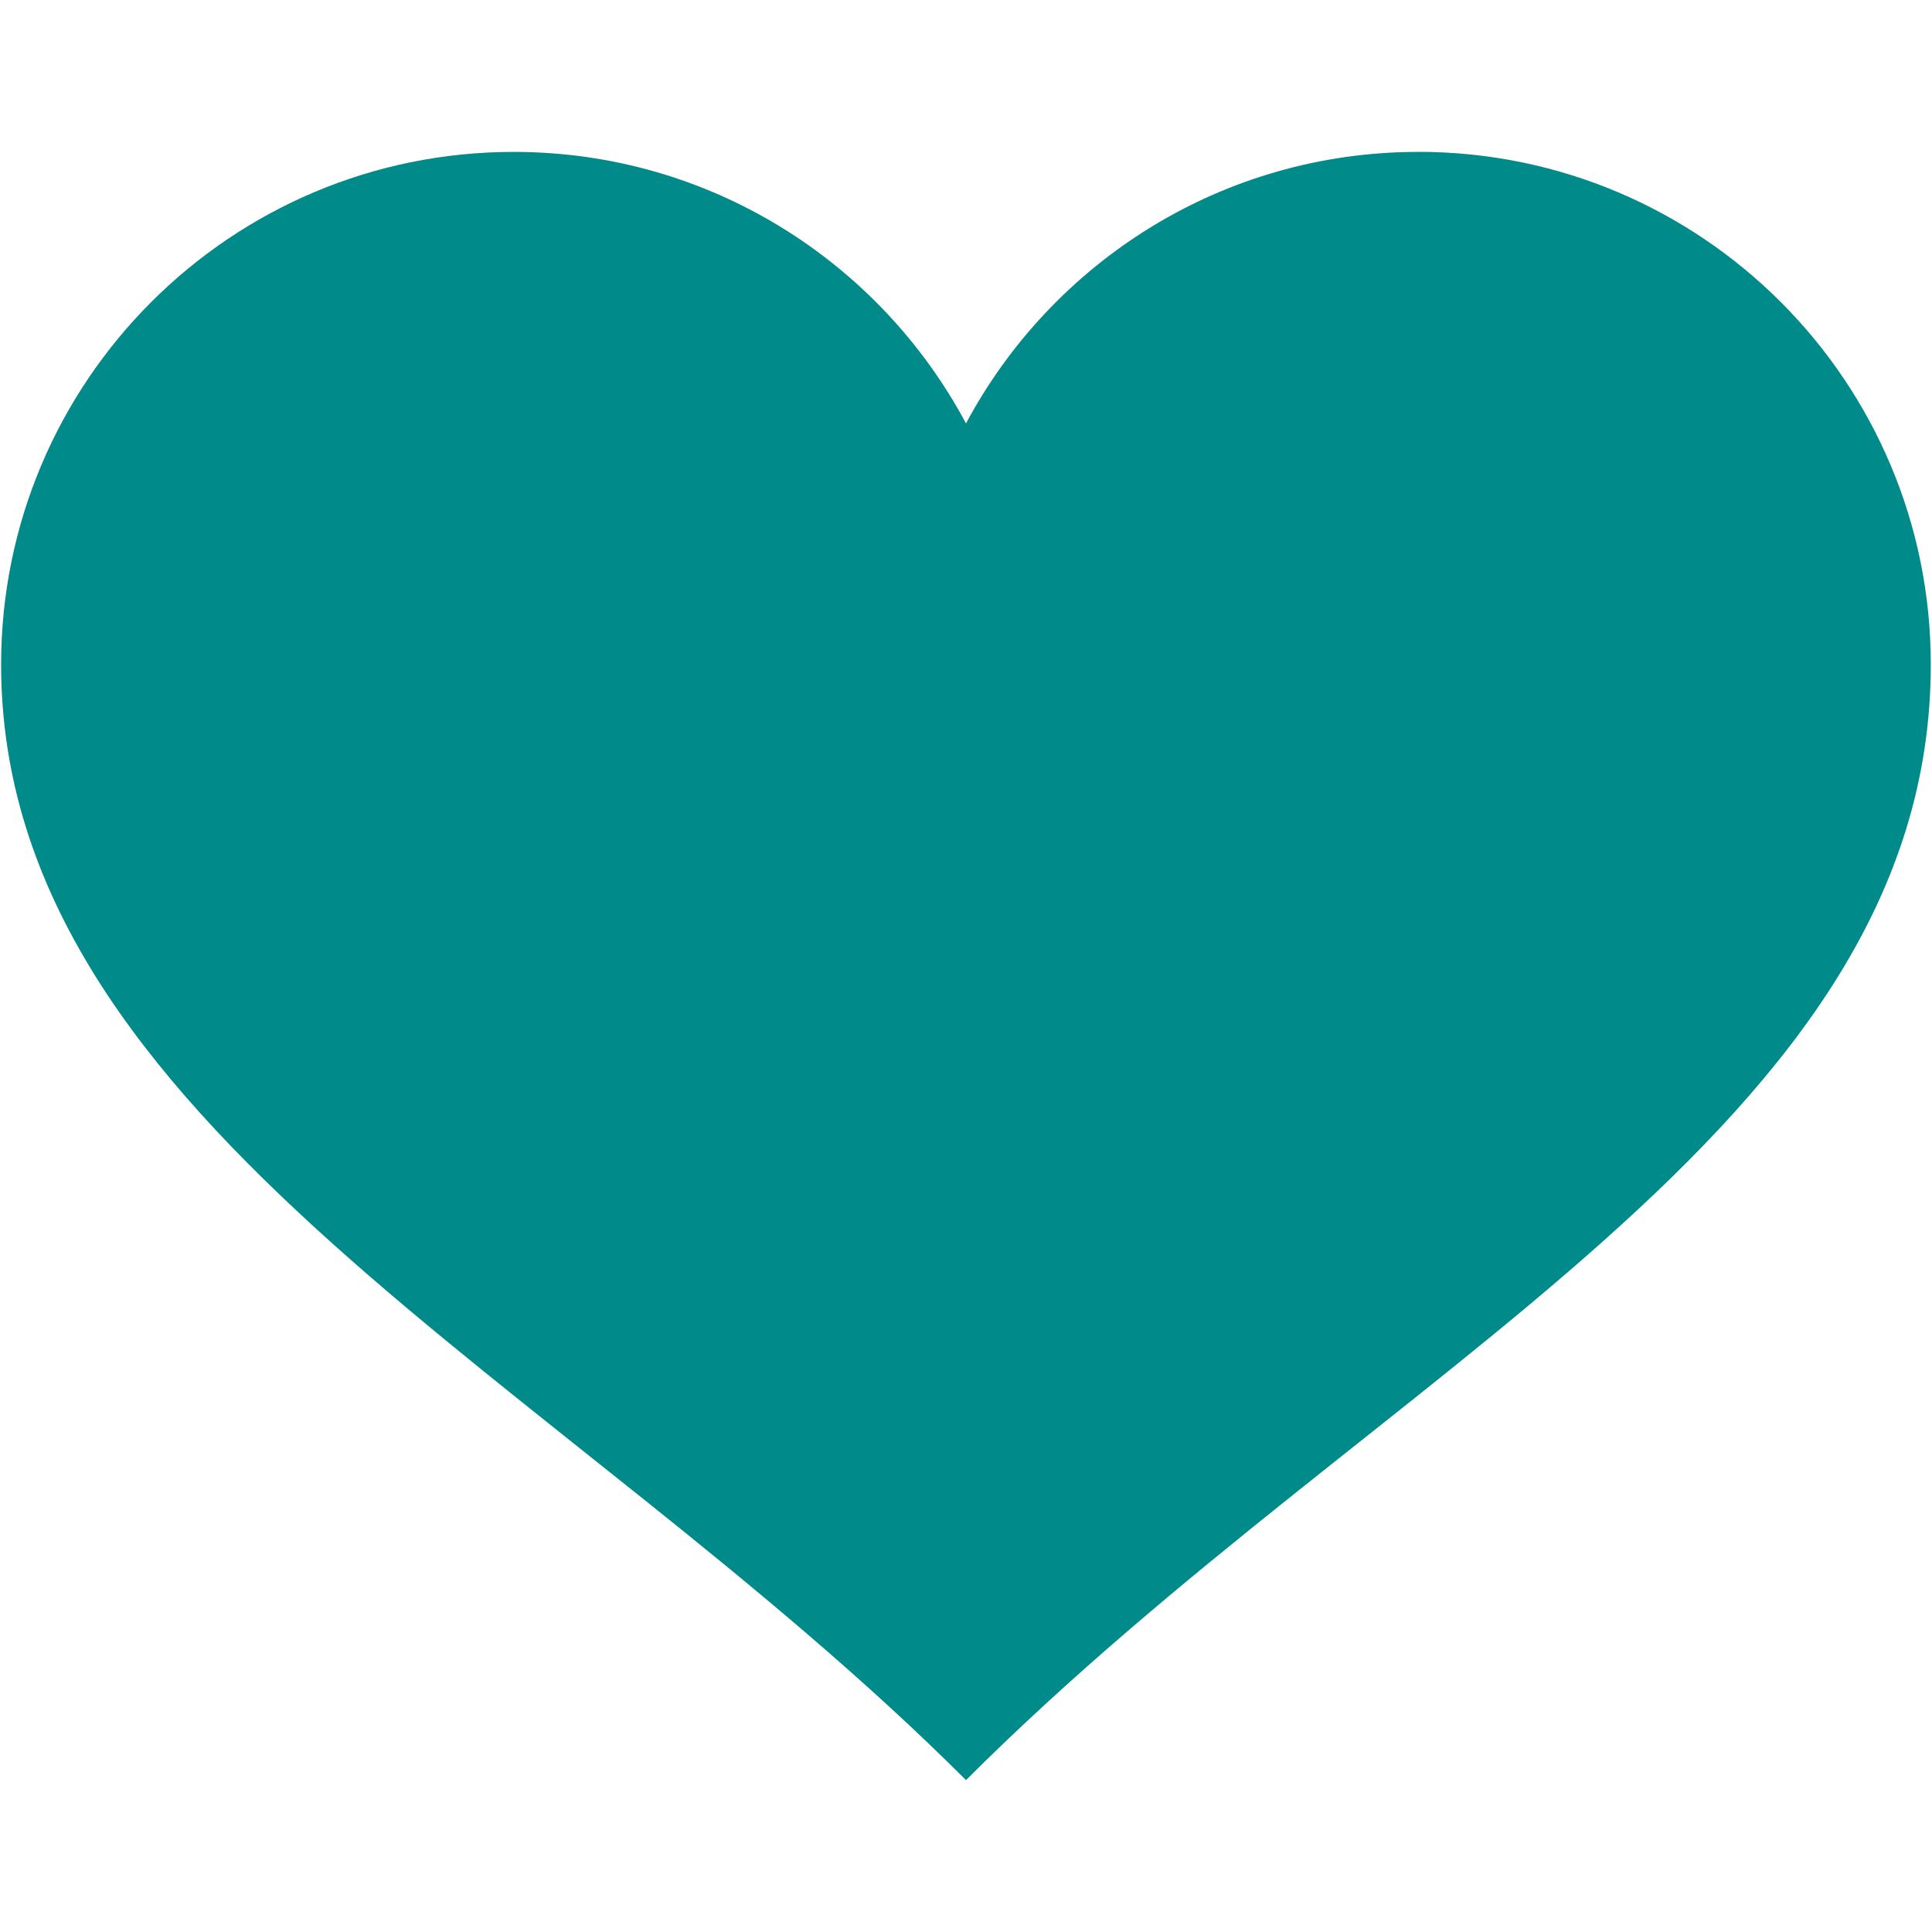
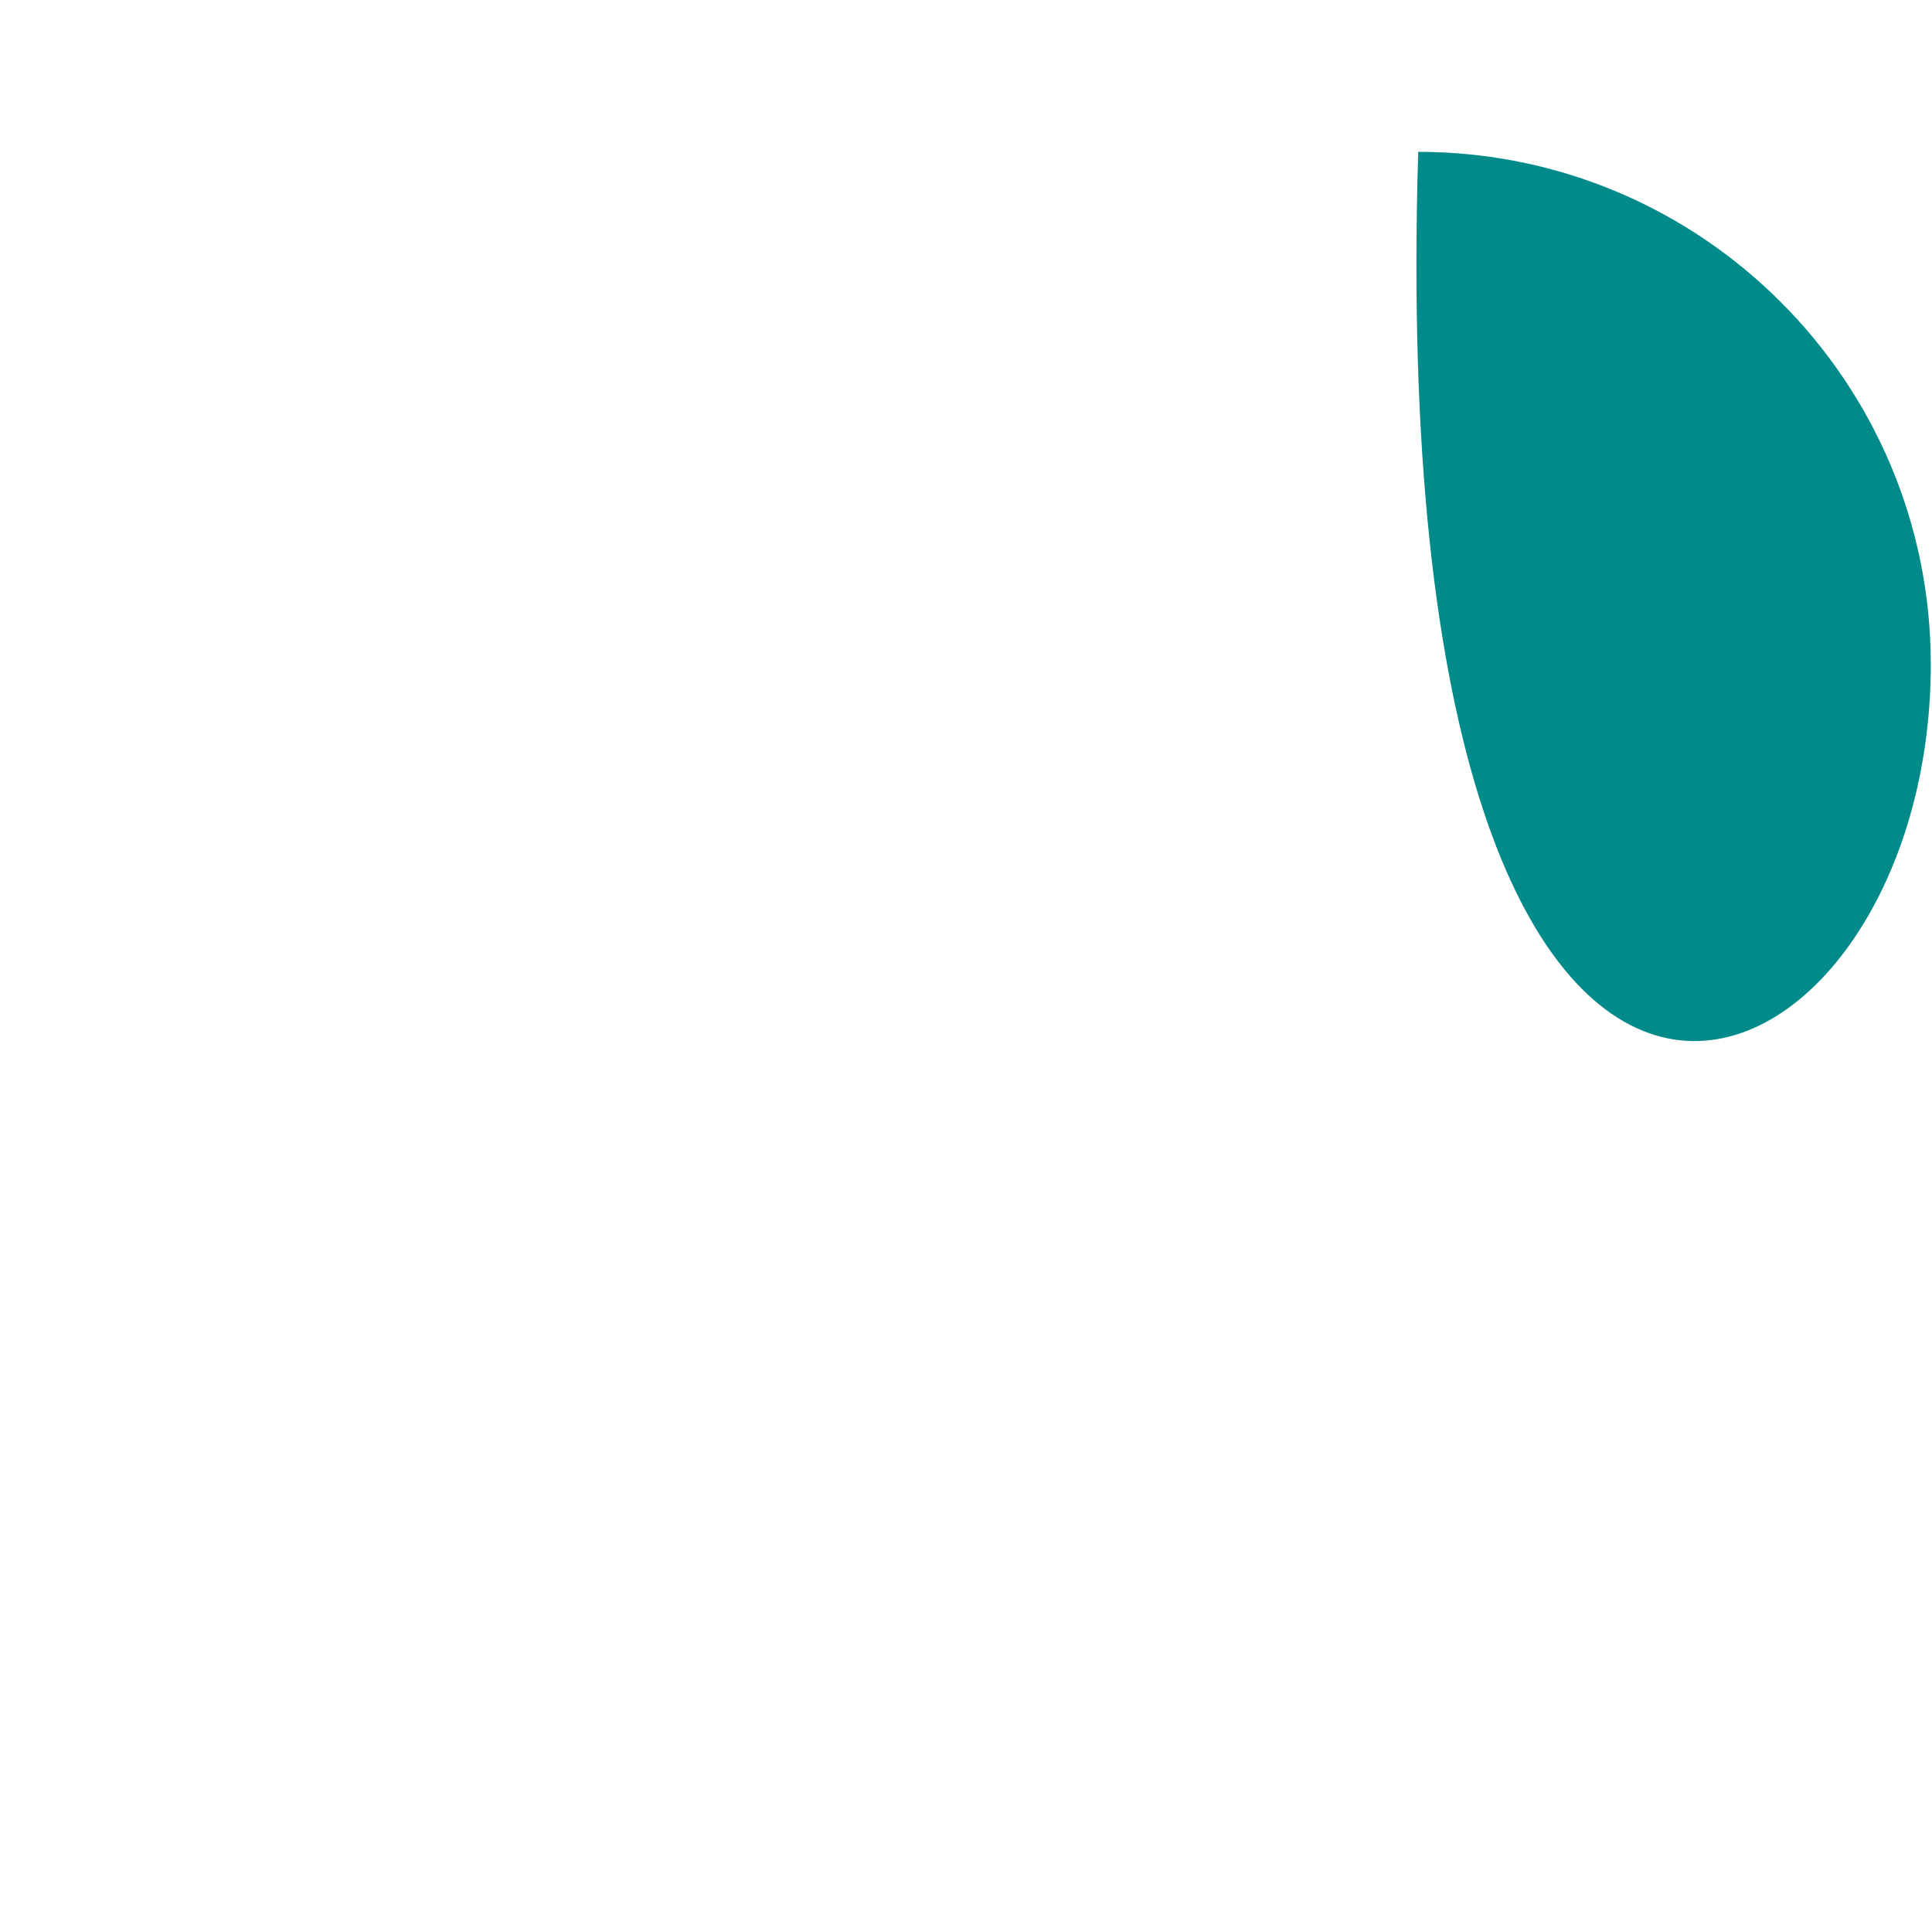
<svg xmlns="http://www.w3.org/2000/svg" width="64" height="64" fill="rgba(0,138,138,1)" viewBox="0 0 64 64">
-   <path d="M46.98 5.032c-6.488 0-12.123 3.644-14.98 8.995-2.857-5.35-8.494-8.995-14.983-8.995-9.378 0-16.98 7.602-16.98 16.98 0 15.22 18.646 23.64 31.963 36.957C45.76 45.206 63.96 37.362 63.96 22.01c.002-9.378-7.6-16.98-16.98-16.98z" />
+   <path d="M46.98 5.032C45.76 45.206 63.96 37.362 63.96 22.01c.002-9.378-7.6-16.98-16.98-16.98z" />
</svg>